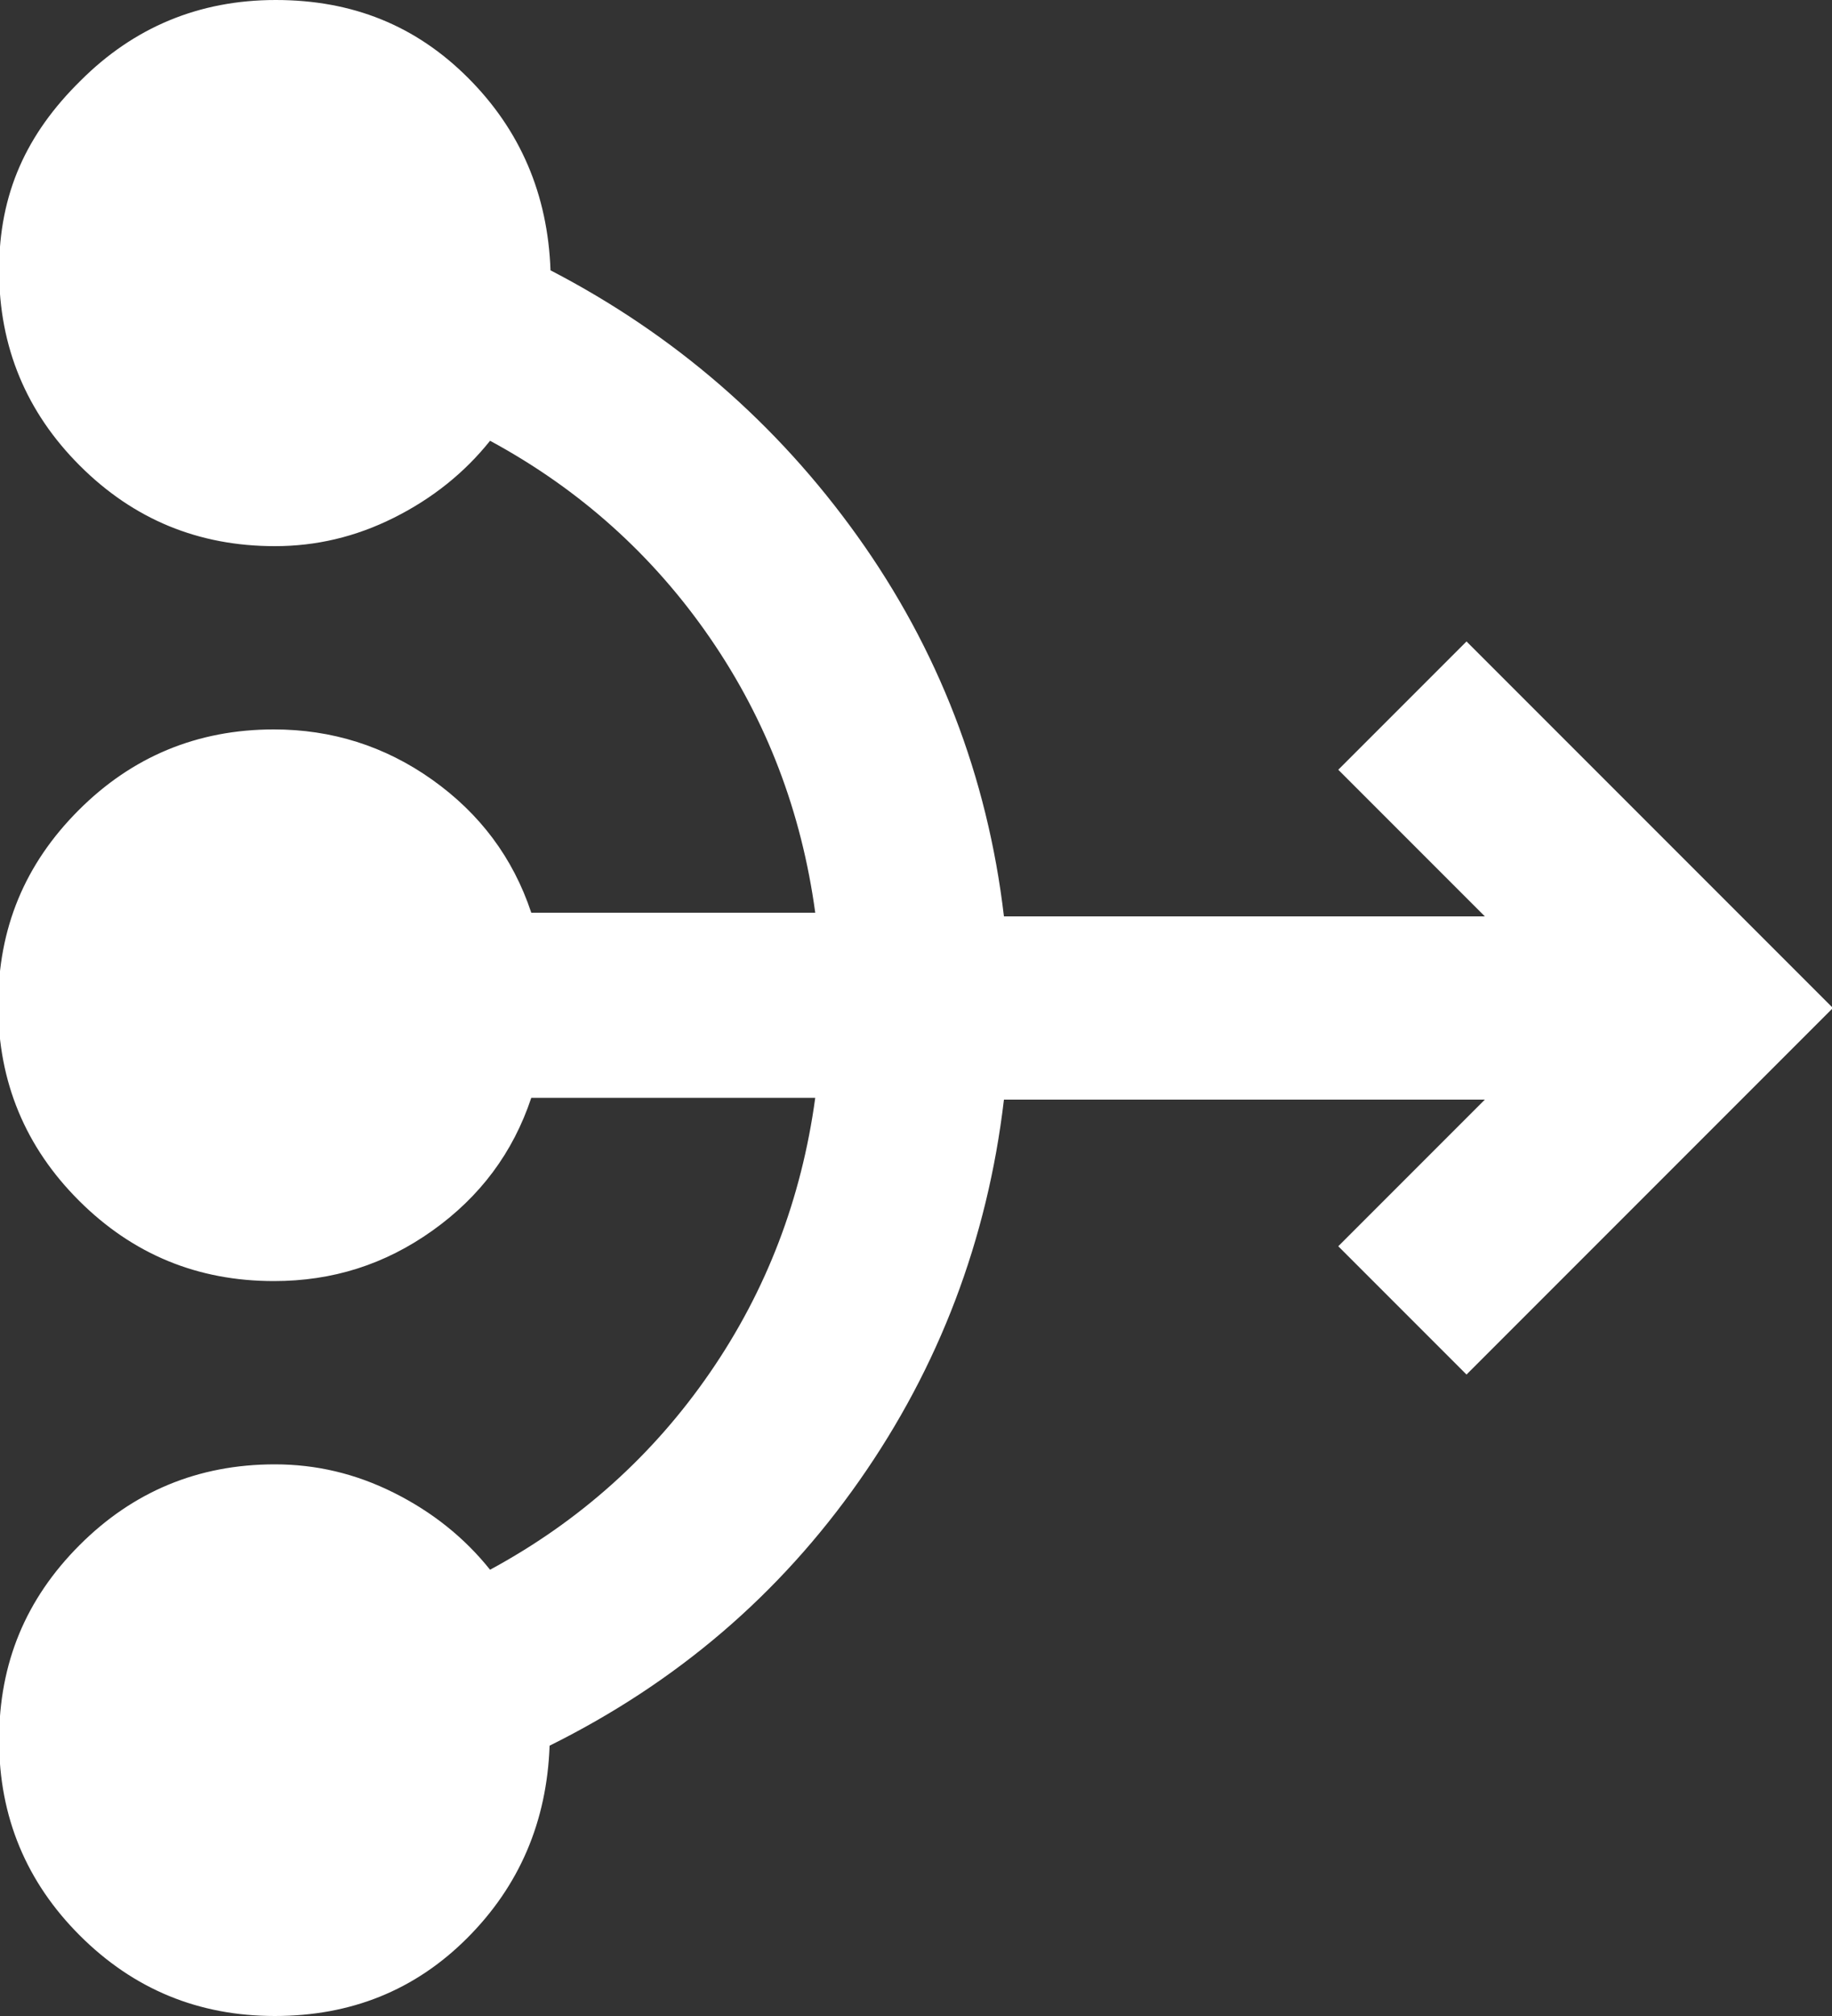
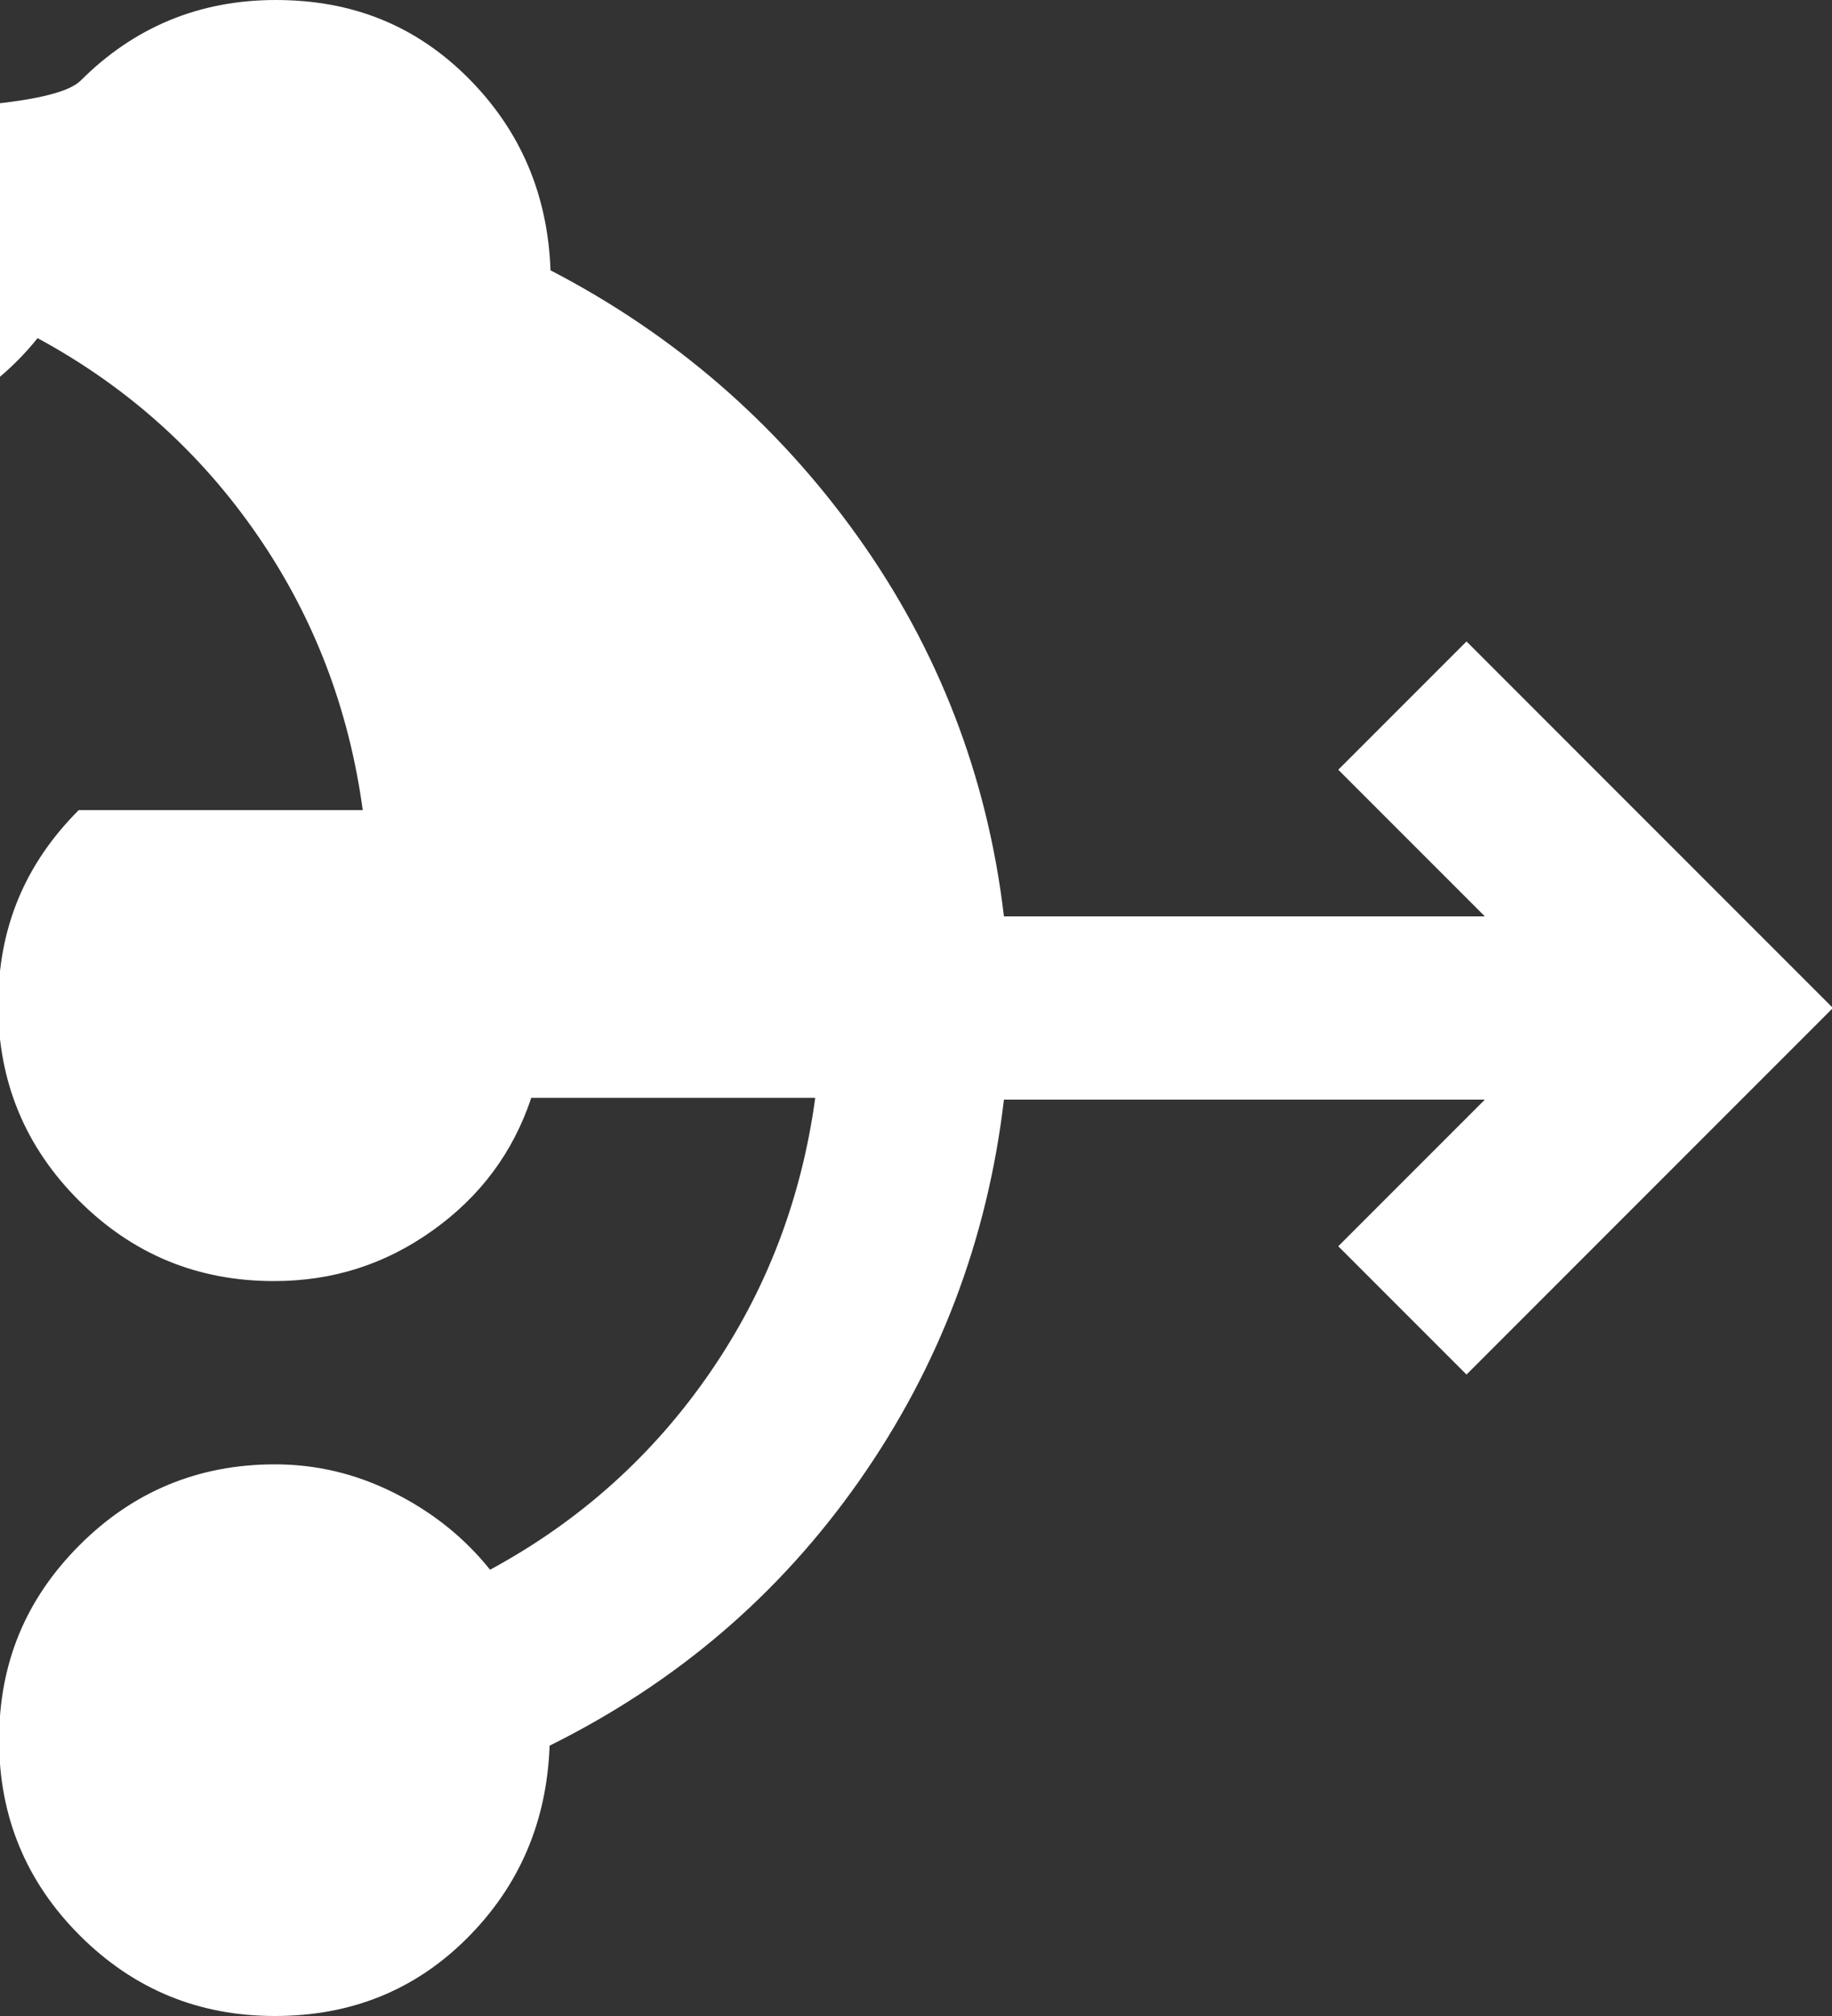
<svg xmlns="http://www.w3.org/2000/svg" id="Layer_2" viewBox="0 0 20 22">
  <rect x="0" y="0" width="20" height="22" fill="#333333" stroke="none" />
  <defs>
    <style>.cls-1{fill:#fff;}</style>
  </defs>
  <g id="Layer_1-2">
-     <path class="cls-1" d="M3,22c-.83,0-1.54-.29-2.13-.88-.58-.58-.88-1.29-.88-2.13s.29-1.54,.88-2.13c.58-.58,1.29-.88,2.13-.88,.45,0,.88,.1,1.3,.31,.42,.21,.77,.49,1.05,.84,.98-.53,1.78-1.25,2.4-2.15s1-1.9,1.15-3h-3.1c-.2,.6-.56,1.08-1.08,1.45-.52,.37-1.09,.55-1.73,.55-.83,0-1.54-.29-2.13-.88-.58-.58-.88-1.29-.88-2.13s.29-1.54,.88-2.13c.58-.58,1.29-.88,2.13-.88,.63,0,1.21,.18,1.73,.55,.52,.37,.88,.85,1.08,1.45h3.1c-.15-1.1-.53-2.1-1.15-3s-1.42-1.62-2.4-2.15c-.28,.35-.63,.63-1.05,.84-.42,.21-.85,.31-1.3,.31-.83,0-1.54-.29-2.13-.88-.58-.58-.88-1.29-.88-2.13S.29,1.46,.88,.88c.58-.58,1.29-.88,2.13-.88s1.53,.28,2.1,.85,.87,1.27,.9,2.1c1.35,.7,2.47,1.67,3.35,2.9s1.42,2.62,1.6,4.15h5.25l-1.6-1.6,1.4-1.4,4,4-4,4-1.4-1.4,1.6-1.6h-5.25c-.18,1.53-.71,2.92-1.58,4.16-.87,1.24-1.99,2.2-3.38,2.89-.03,.83-.33,1.53-.9,2.1-.57,.57-1.27,.85-2.1,.85Z" />
+     <path class="cls-1" d="M3,22c-.83,0-1.54-.29-2.13-.88-.58-.58-.88-1.29-.88-2.13s.29-1.54,.88-2.13c.58-.58,1.29-.88,2.13-.88,.45,0,.88,.1,1.3,.31,.42,.21,.77,.49,1.05,.84,.98-.53,1.78-1.25,2.4-2.15s1-1.9,1.15-3h-3.1c-.2,.6-.56,1.08-1.08,1.45-.52,.37-1.09,.55-1.73,.55-.83,0-1.54-.29-2.13-.88-.58-.58-.88-1.29-.88-2.13s.29-1.54,.88-2.13h3.1c-.15-1.1-.53-2.1-1.15-3s-1.42-1.62-2.4-2.15c-.28,.35-.63,.63-1.05,.84-.42,.21-.85,.31-1.3,.31-.83,0-1.54-.29-2.13-.88-.58-.58-.88-1.29-.88-2.13S.29,1.46,.88,.88c.58-.58,1.29-.88,2.13-.88s1.53,.28,2.1,.85,.87,1.27,.9,2.1c1.35,.7,2.47,1.67,3.35,2.9s1.42,2.62,1.6,4.15h5.25l-1.6-1.6,1.4-1.4,4,4-4,4-1.4-1.4,1.6-1.6h-5.25c-.18,1.53-.71,2.92-1.58,4.16-.87,1.24-1.99,2.2-3.38,2.89-.03,.83-.33,1.53-.9,2.1-.57,.57-1.27,.85-2.1,.85Z" />
  </g>
</svg>